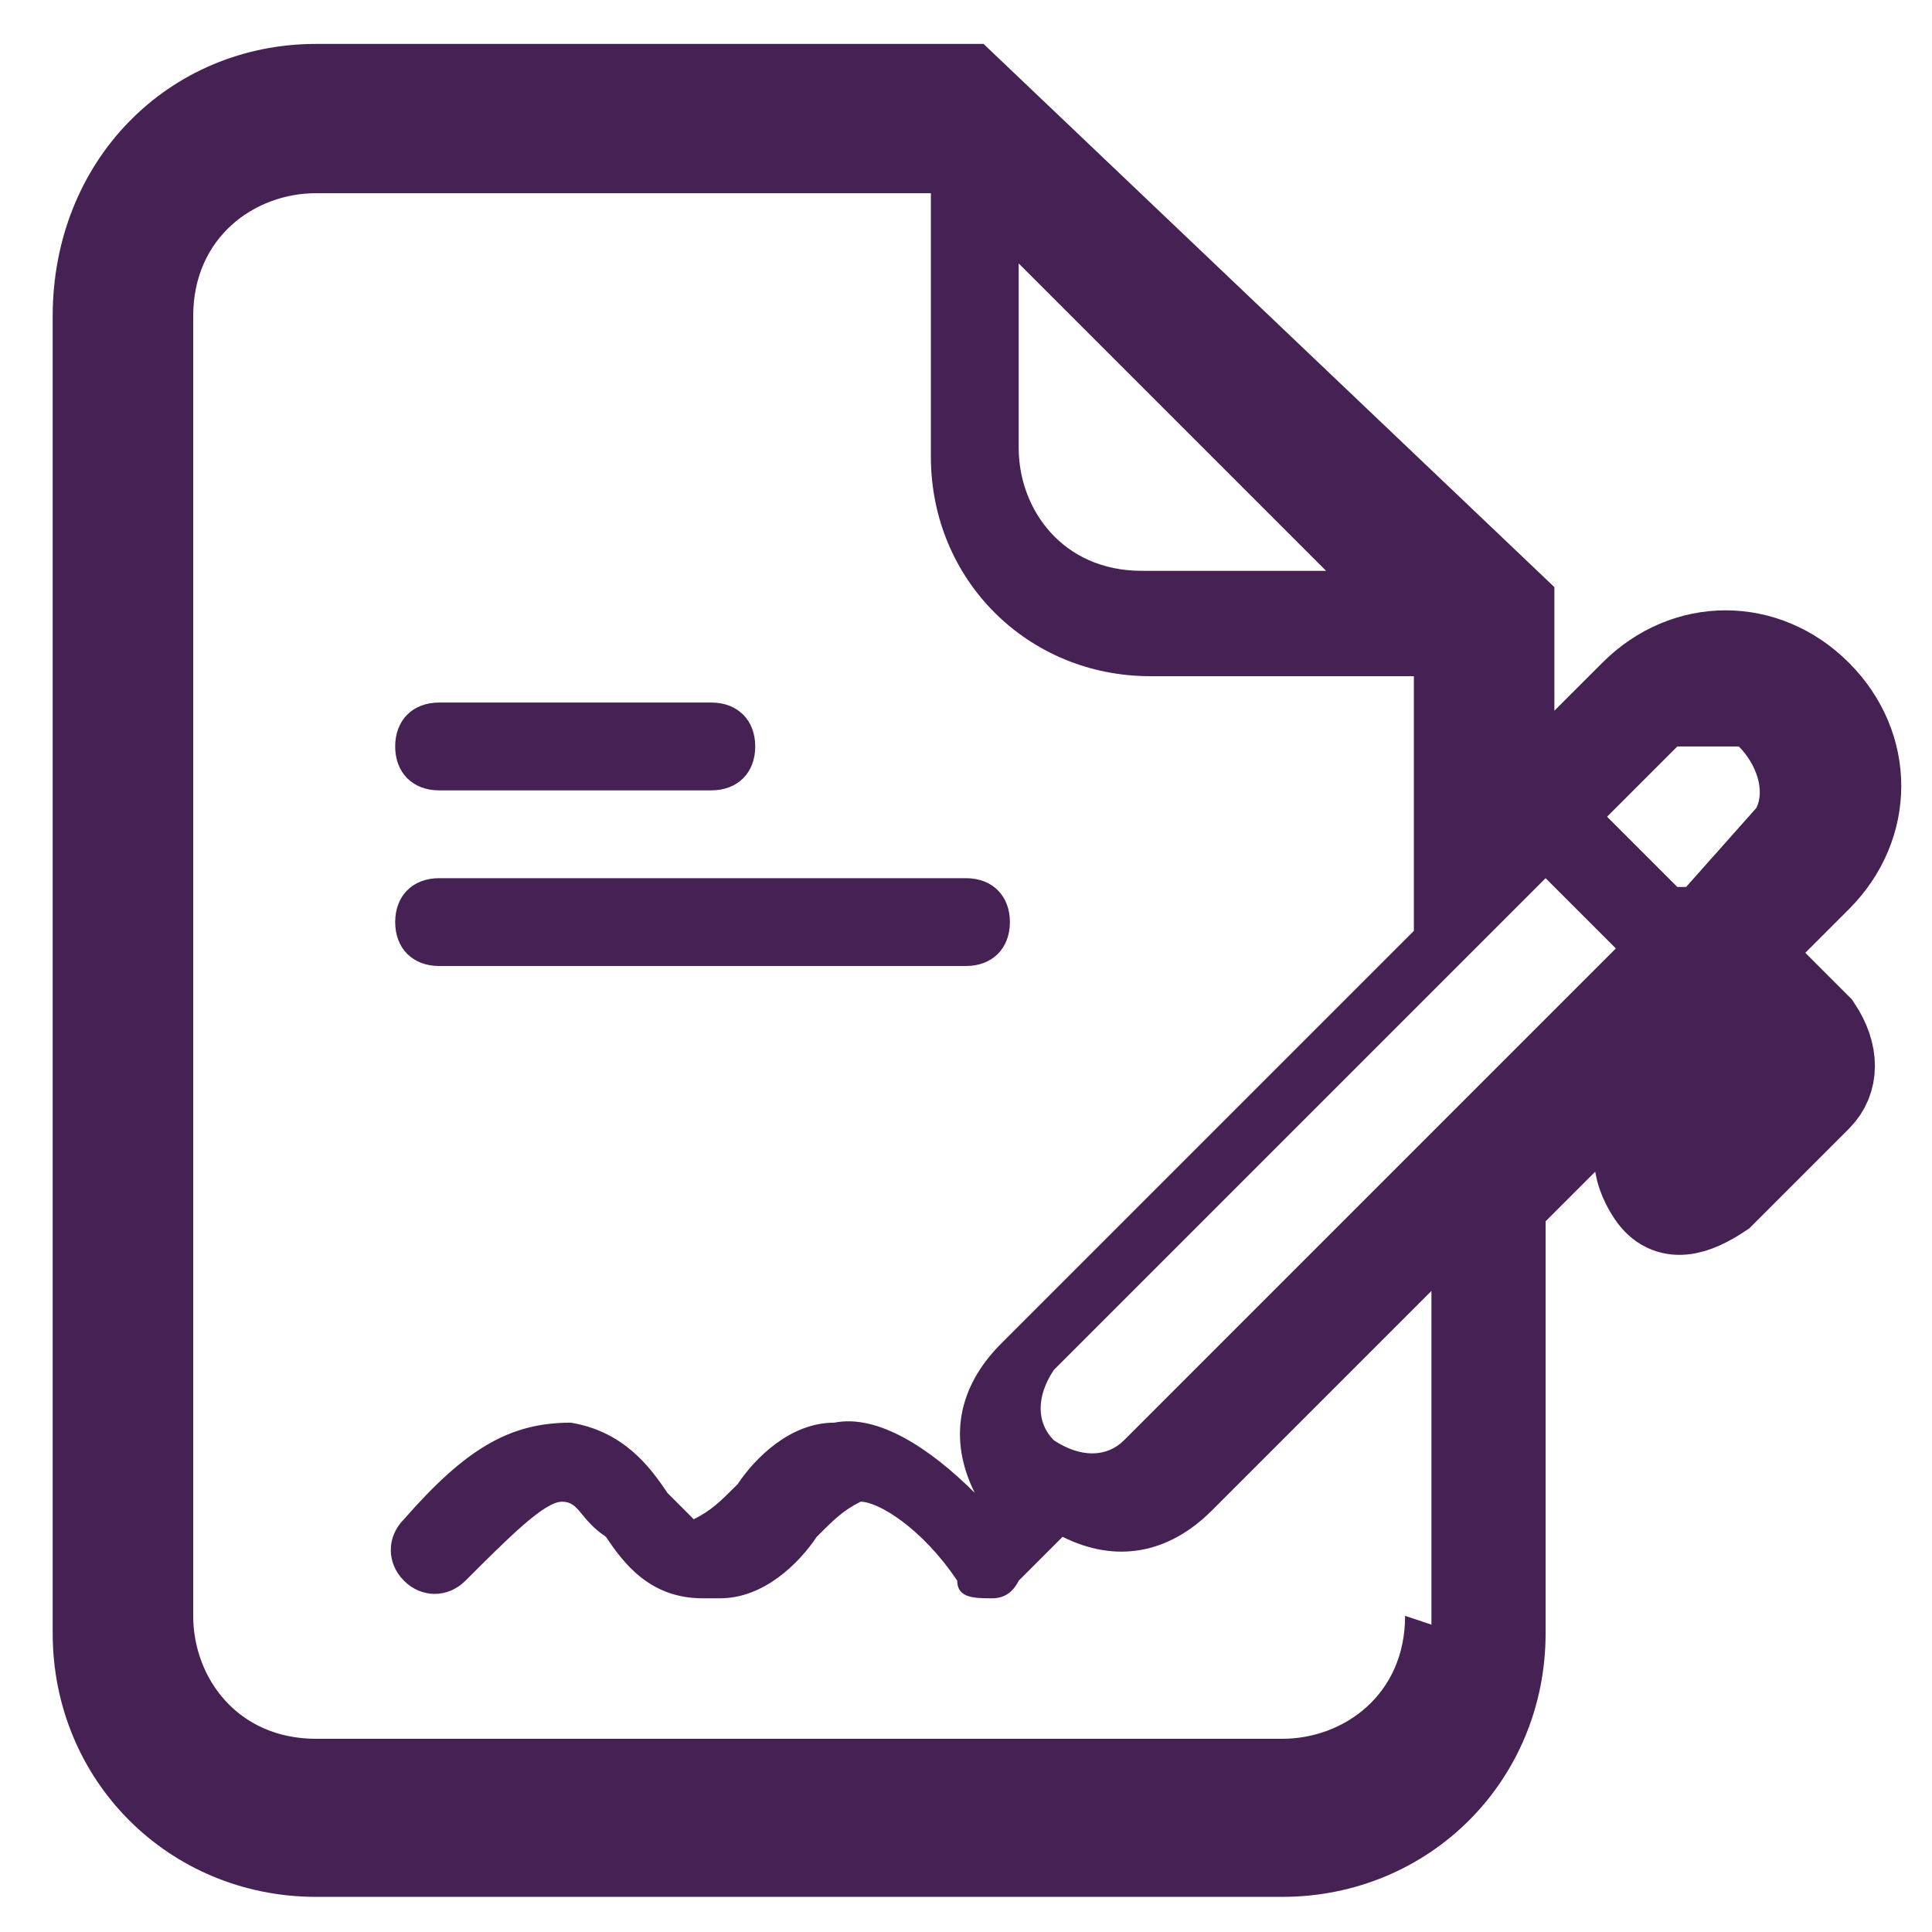
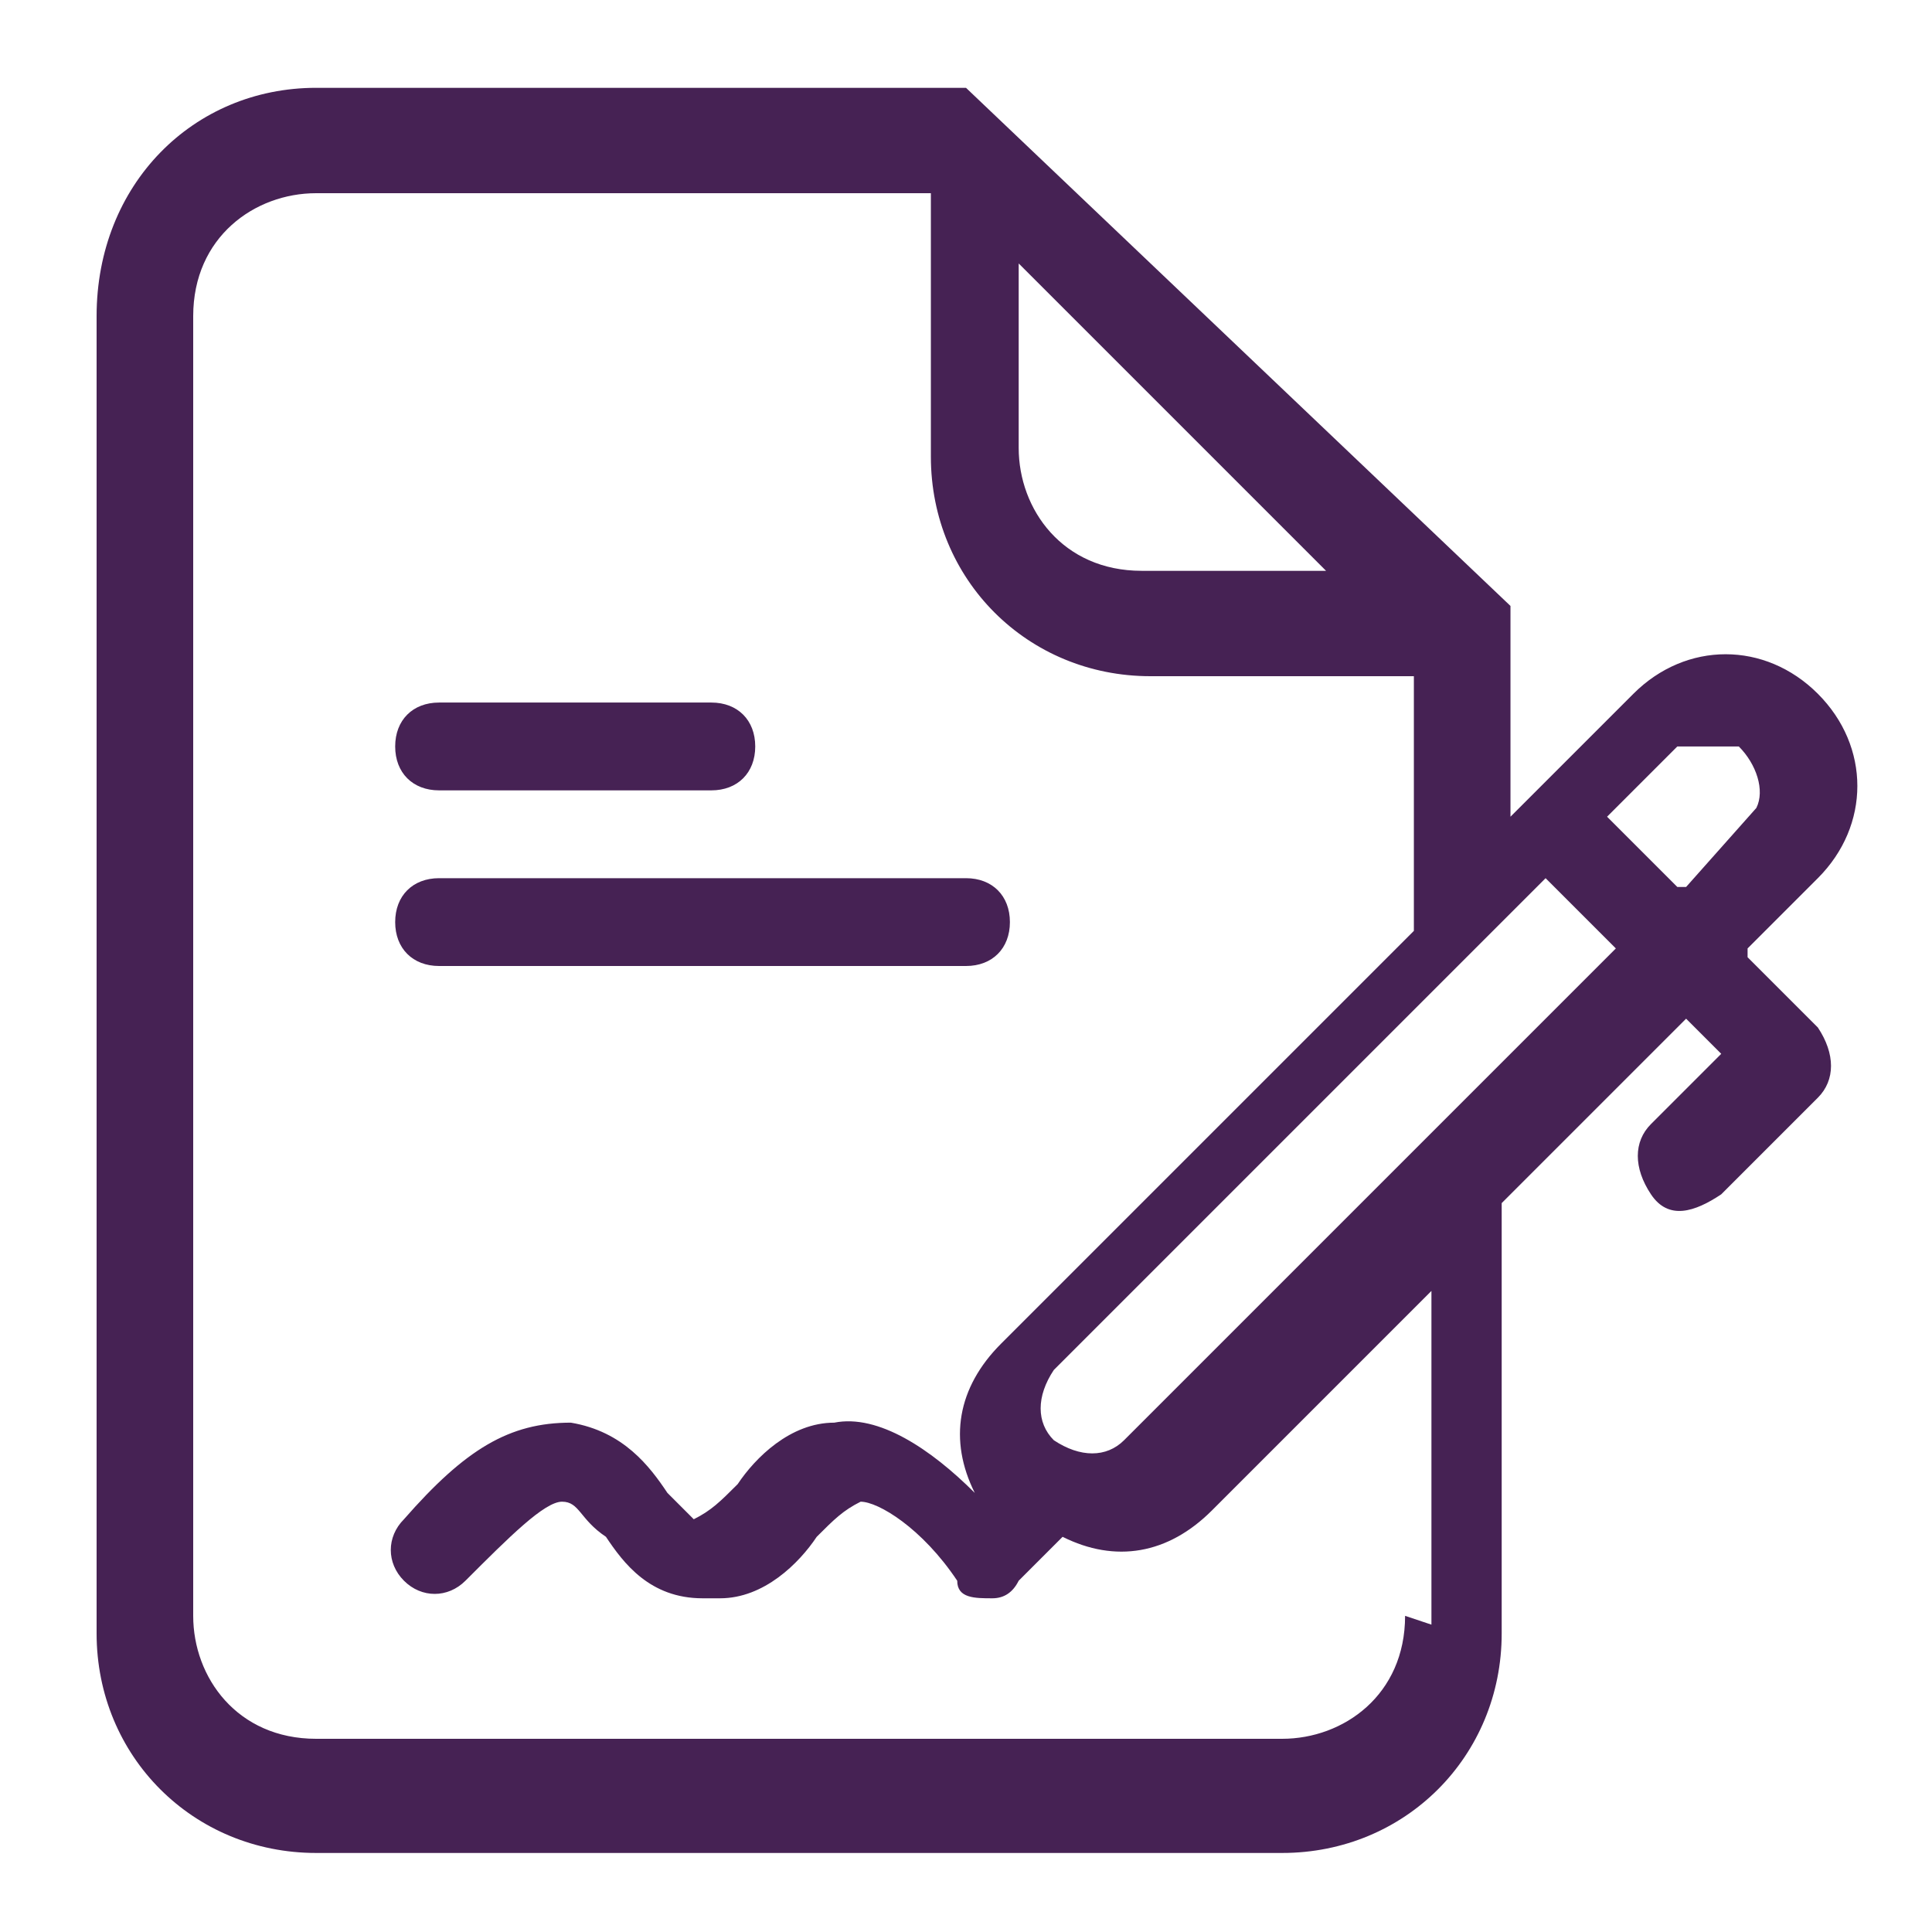
<svg xmlns="http://www.w3.org/2000/svg" id="Layer_1" data-name="Layer 1" width="22" height="22" version="1.1" viewBox="0 0 22 22">
  <defs>
    <style>
      .cls-1 {
        fill: #462254;
        stroke-width: 0px;
      }

      .cls-2 {
        fill: none;
        stroke: #462254;
        stroke-miterlimit: 10;
        stroke-width: 1px;
      }
    </style>
  </defs>
-   <path class="cls-2" d="M19.9,10.8l.8-.8c.6-.6.6-1.5,0-2.1-.6-.6-1.5-.6-2.1,0l-1.4,1.4v-2.4L11,1H3.6c-1.4,0-2.5,1.1-2.5,2.6v15c0,1.4,1.1,2.5,2.5,2.5h11c1.4,0,2.5-1.1,2.5-2.5v-4.9l2.1-2.1.4.4-.8.8c-.2.2-.2.5,0,.8s.5.2.8,0h0l1.1-1.1c.2-.2.2-.5,0-.8l-.8-.8h0Z" />
  <path class="cls-1" d="M19.9,10.8l.8-.8c.6-.6.6-1.5,0-2.1-.6-.6-1.5-.6-2.1,0l-1.4,1.4v-2.4L11,1H3.6c-1.4,0-2.5,1.1-2.5,2.6v15c0,1.4,1.1,2.5,2.5,2.5h11c1.4,0,2.5-1.1,2.5-2.5v-4.9l2.1-2.1.4.4-.8.8c-.2.2-.2.5,0,.8s.5.2.8,0h0l1.1-1.1c.2-.2.2-.5,0-.8l-.8-.8h0ZM11.6,3l3.5,3.5h-2.1c-.9,0-1.4-.7-1.4-1.4v-2.1ZM16,18.4c0,.9-.7,1.4-1.4,1.4H3.6c-.9,0-1.4-.7-1.4-1.4V3.6c0-.9.7-1.4,1.4-1.4h7v3c0,1.4,1.1,2.5,2.5,2.5h3v2.9l-4.7,4.7c-.5.5-.6,1.1-.3,1.7h0c-.5-.5-1.1-.9-1.6-.8-.5,0-.9.4-1.1.7-.2.2-.3.3-.5.4,0,0-.2-.2-.3-.3-.2-.3-.5-.7-1.1-.8-.7,0-1.2.3-1.9,1.1-.2.2-.2.5,0,.7s.5.2.7,0h0c.5-.5.9-.9,1.1-.9s.2.2.5.4c.2.3.5.7,1.1.7h.2c.5,0,.9-.4,1.1-.7.2-.2.3-.3.5-.4.2,0,.7.3,1.1.9,0,.2.2.2.4.2h0q.2,0,.3-.2l.5-.5c.6.3,1.2.2,1.7-.3l2.5-2.5v3.8h0ZM12.8,16.4c-.2.2-.5.2-.8,0h0c-.2-.2-.2-.5,0-.8l5.6-5.6.8.8-5.6,5.6ZM19.1,10.1l-.2-.2-.6-.6.8-.8h.7c.2.2.3.5.2.7h0l-.8.9h0ZM4.5,8.5c0-.3.2-.5.5-.5h3.1c.3,0,.5.2.5.5s-.2.5-.5.5h-3.1c-.3,0-.5-.2-.5-.5h0ZM4.5,10.5c0-.3.2-.5.5-.5h6c.3,0,.5.2.5.5s-.2.5-.5.5h-6c-.3,0-.5-.2-.5-.5Z" />
</svg>